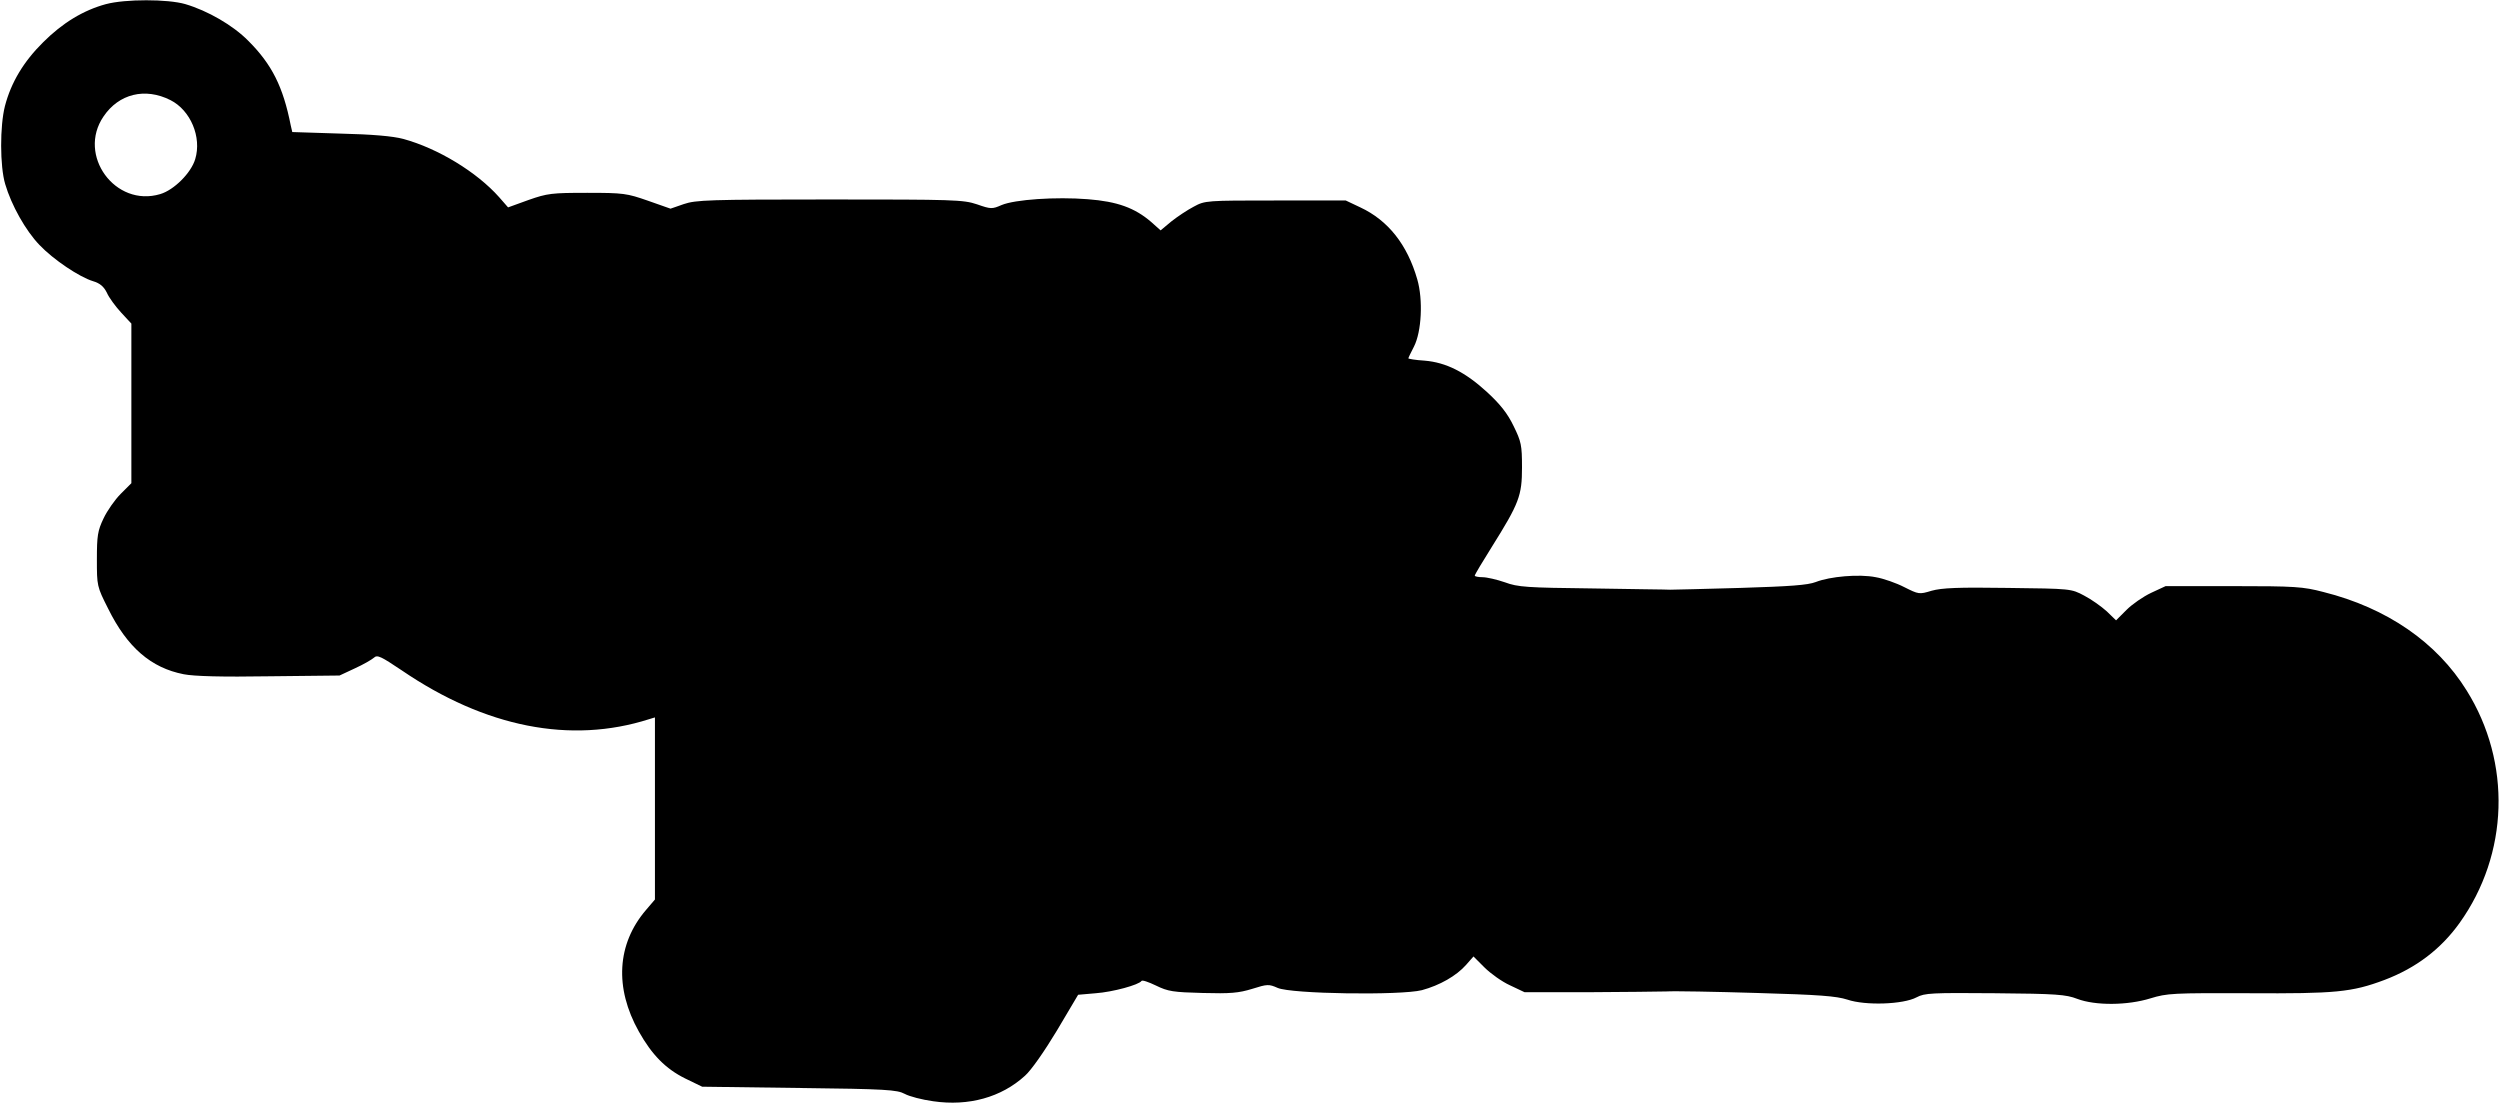
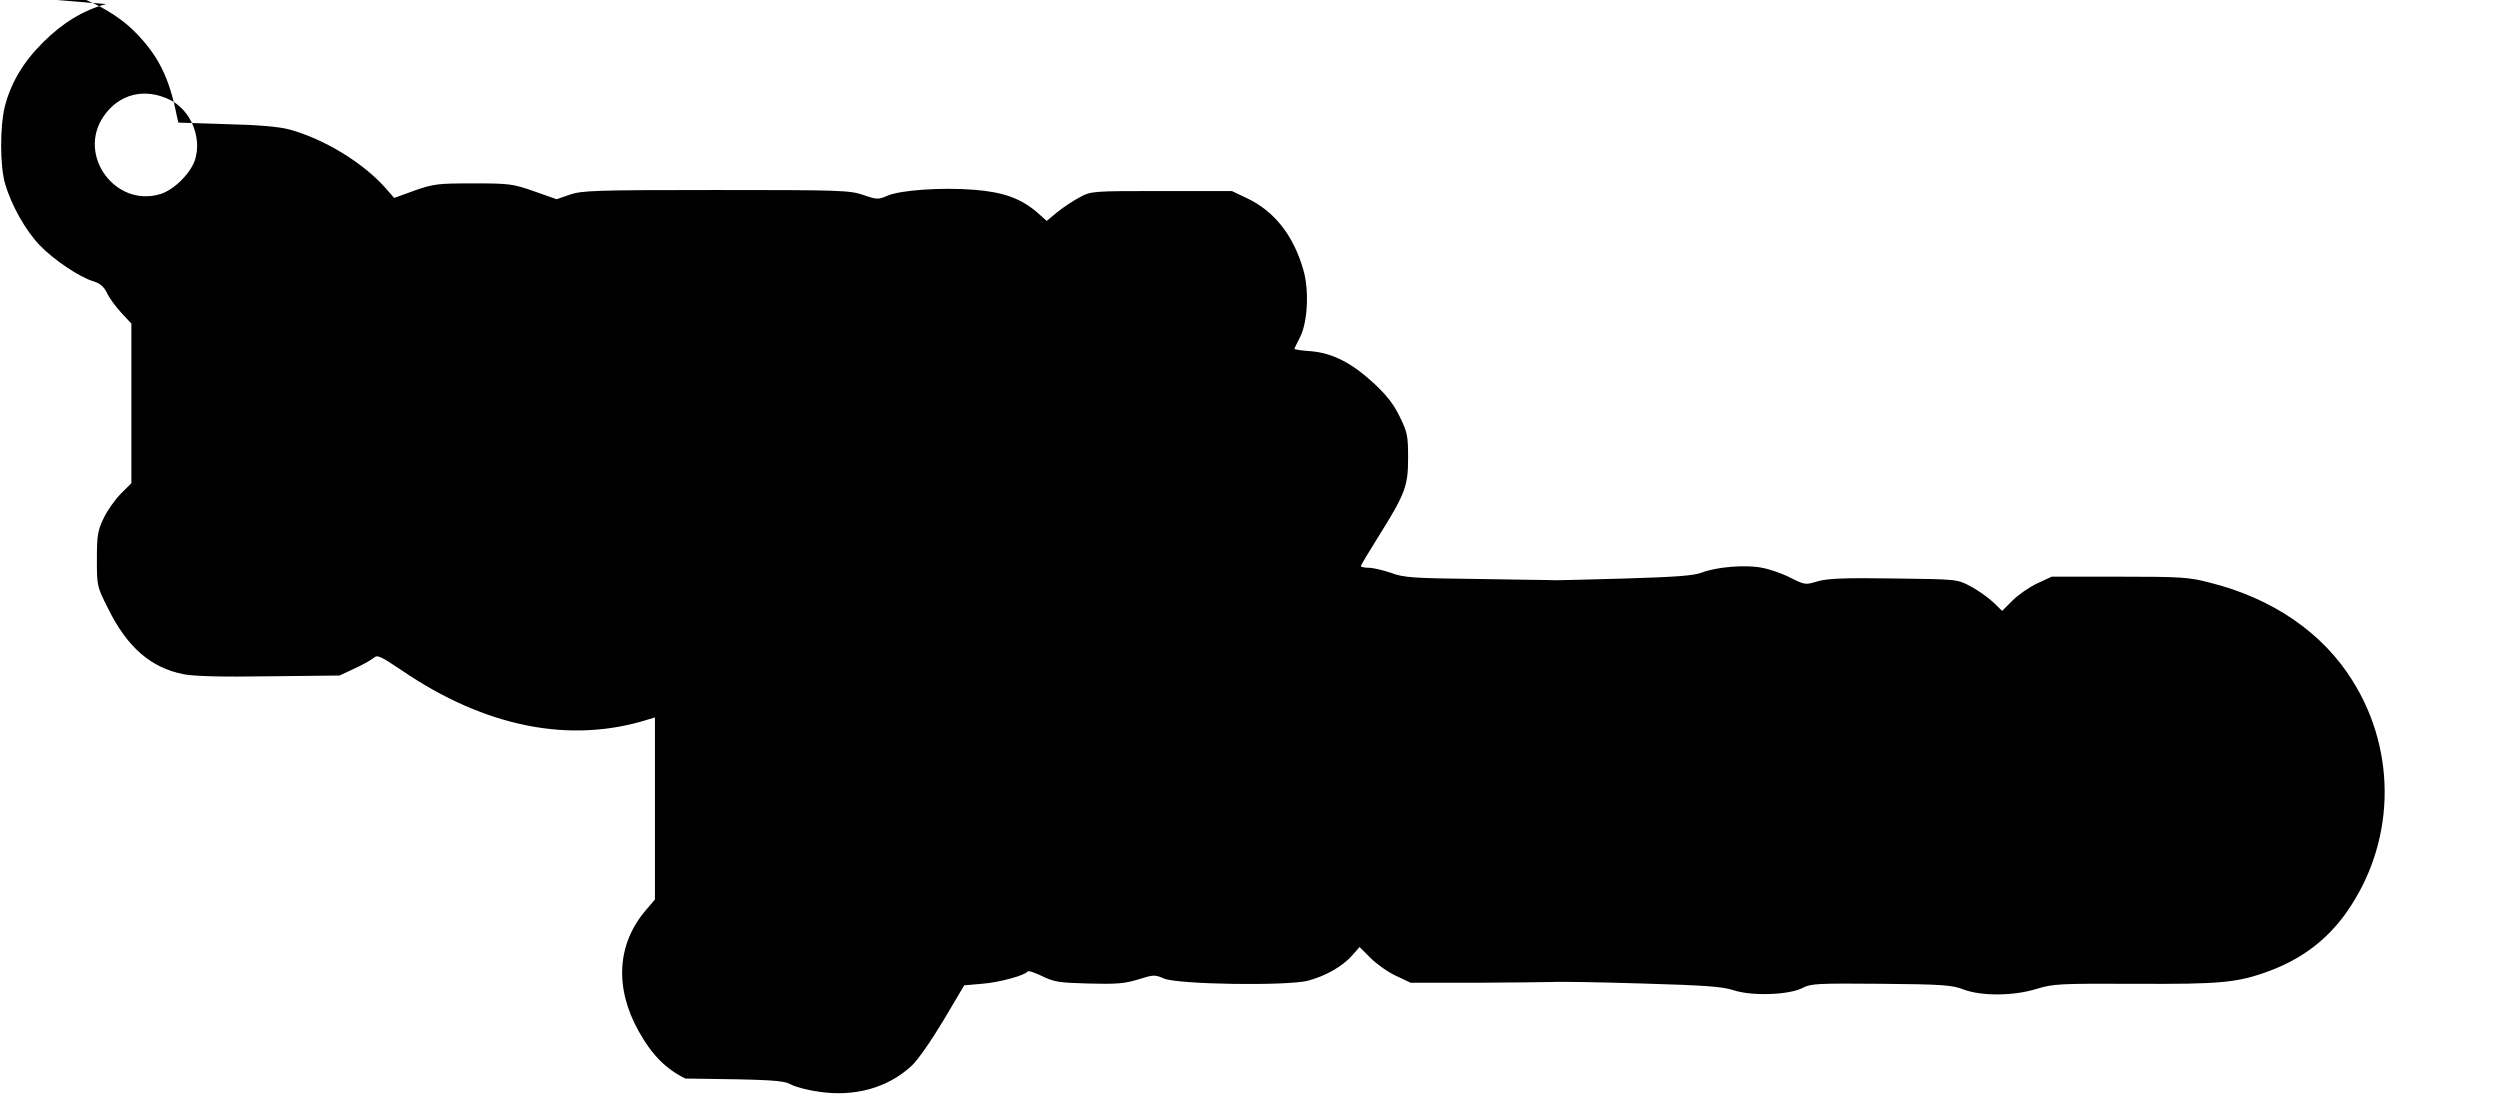
<svg xmlns="http://www.w3.org/2000/svg" version="1.0" width="258.644mm" height="114.145mm" viewBox="0 0 978 432" preserveAspectRatio="xMidYMid meet">
  <g transform="translate(0,432) scale(0.1,-0.1)" fill="#000000" stroke="none">
-     <path d="M411 4304 c-89 -24 -171 -74 -246 -149 -77 -76 -126 -158 -150 -250 -20 -78 -20 -236 1 -306 24 -82 80 -182 134 -238 55 -58 157 -126 210 -142 27 -8 42 -21 54 -45 8 -19 34 -54 56 -78 l40 -43 0 -313 0 -312 -42 -42 c-22 -22 -53 -66 -67 -96 -23 -48 -26 -68 -26 -160 0 -104 0 -106 44 -193 75 -152 168 -232 296 -257 40 -8 152 -11 335 -8 l275 3 60 28 c33 15 66 34 75 42 13 12 27 5 109 -50 327 -223 661 -289 968 -191 l23 7 0 -356 0 -357 -35 -41 c-114 -133 -124 -305 -28 -476 51 -91 105 -146 182 -184 l66 -32 380 -5 c341 -4 383 -7 413 -23 18 -10 68 -23 112 -29 138 -20 266 15 359 100 24 21 77 97 125 177 l83 140 69 6 c68 5 169 33 179 48 2 5 28 -4 57 -18 47 -23 67 -26 183 -29 108 -3 141 0 193 16 60 19 66 19 100 4 53 -24 482 -30 565 -9 70 19 135 56 173 99 l29 33 43 -43 c24 -24 69 -56 100 -70 l57 -27 250 0 c138 1 275 2 305 3 30 2 190 -1 355 -6 244 -7 310 -12 354 -26 70 -24 219 -19 271 9 32 17 59 18 307 16 241 -2 278 -5 322 -22 71 -27 197 -26 287 2 65 20 88 21 384 20 341 -2 404 4 532 52 124 47 221 121 294 223 193 270 204 628 28 910 -117 189 -313 324 -561 386 -80 21 -112 23 -353 23 l-265 0 -56 -26 c-32 -15 -75 -45 -97 -67 l-41 -41 -36 35 c-21 19 -60 47 -89 62 -51 27 -51 27 -299 30 -196 3 -258 0 -298 -11 -49 -15 -51 -14 -107 14 -31 16 -82 34 -112 39 -65 13 -179 3 -235 -19 -31 -12 -100 -17 -295 -23 -140 -4 -264 -7 -275 -7 -11 1 -148 2 -305 5 -256 3 -291 5 -342 24 -32 11 -71 20 -88 20 -16 0 -30 3 -30 6 0 4 30 54 67 113 107 171 118 200 118 311 0 87 -3 101 -33 162 -23 48 -52 85 -103 132 -86 79 -161 117 -246 124 -35 2 -63 7 -63 9 0 2 10 23 22 46 30 59 36 183 13 263 -39 136 -114 231 -223 282 l-57 27 -275 0 c-270 0 -276 0 -320 -24 -25 -13 -64 -39 -88 -58 l-42 -35 -37 33 c-64 55 -132 80 -248 89 -125 10 -286 -1 -338 -23 -36 -16 -42 -16 -96 3 -54 18 -90 19 -577 19 -472 0 -524 -2 -571 -18 l-52 -18 -88 31 c-83 29 -96 31 -238 31 -139 0 -156 -2 -230 -28 l-80 -29 -35 40 c-88 99 -240 191 -375 228 -41 11 -121 18 -248 21 l-187 6 -6 26 c-30 152 -74 239 -166 331 -60 61 -159 118 -247 144 -69 20 -235 20 -310 0z m252 -376 c79 -40 123 -145 97 -231 -16 -54 -83 -121 -137 -137 -176 -53 -326 152 -222 304 60 89 163 114 262 64z" />
+     <path d="M411 4304 c-89 -24 -171 -74 -246 -149 -77 -76 -126 -158 -150 -250 -20 -78 -20 -236 1 -306 24 -82 80 -182 134 -238 55 -58 157 -126 210 -142 27 -8 42 -21 54 -45 8 -19 34 -54 56 -78 l40 -43 0 -313 0 -312 -42 -42 c-22 -22 -53 -66 -67 -96 -23 -48 -26 -68 -26 -160 0 -104 0 -106 44 -193 75 -152 168 -232 296 -257 40 -8 152 -11 335 -8 l275 3 60 28 c33 15 66 34 75 42 13 12 27 5 109 -50 327 -223 661 -289 968 -191 l23 7 0 -356 0 -357 -35 -41 c-114 -133 -124 -305 -28 -476 51 -91 105 -146 182 -184 c341 -4 383 -7 413 -23 18 -10 68 -23 112 -29 138 -20 266 15 359 100 24 21 77 97 125 177 l83 140 69 6 c68 5 169 33 179 48 2 5 28 -4 57 -18 47 -23 67 -26 183 -29 108 -3 141 0 193 16 60 19 66 19 100 4 53 -24 482 -30 565 -9 70 19 135 56 173 99 l29 33 43 -43 c24 -24 69 -56 100 -70 l57 -27 250 0 c138 1 275 2 305 3 30 2 190 -1 355 -6 244 -7 310 -12 354 -26 70 -24 219 -19 271 9 32 17 59 18 307 16 241 -2 278 -5 322 -22 71 -27 197 -26 287 2 65 20 88 21 384 20 341 -2 404 4 532 52 124 47 221 121 294 223 193 270 204 628 28 910 -117 189 -313 324 -561 386 -80 21 -112 23 -353 23 l-265 0 -56 -26 c-32 -15 -75 -45 -97 -67 l-41 -41 -36 35 c-21 19 -60 47 -89 62 -51 27 -51 27 -299 30 -196 3 -258 0 -298 -11 -49 -15 -51 -14 -107 14 -31 16 -82 34 -112 39 -65 13 -179 3 -235 -19 -31 -12 -100 -17 -295 -23 -140 -4 -264 -7 -275 -7 -11 1 -148 2 -305 5 -256 3 -291 5 -342 24 -32 11 -71 20 -88 20 -16 0 -30 3 -30 6 0 4 30 54 67 113 107 171 118 200 118 311 0 87 -3 101 -33 162 -23 48 -52 85 -103 132 -86 79 -161 117 -246 124 -35 2 -63 7 -63 9 0 2 10 23 22 46 30 59 36 183 13 263 -39 136 -114 231 -223 282 l-57 27 -275 0 c-270 0 -276 0 -320 -24 -25 -13 -64 -39 -88 -58 l-42 -35 -37 33 c-64 55 -132 80 -248 89 -125 10 -286 -1 -338 -23 -36 -16 -42 -16 -96 3 -54 18 -90 19 -577 19 -472 0 -524 -2 -571 -18 l-52 -18 -88 31 c-83 29 -96 31 -238 31 -139 0 -156 -2 -230 -28 l-80 -29 -35 40 c-88 99 -240 191 -375 228 -41 11 -121 18 -248 21 l-187 6 -6 26 c-30 152 -74 239 -166 331 -60 61 -159 118 -247 144 -69 20 -235 20 -310 0z m252 -376 c79 -40 123 -145 97 -231 -16 -54 -83 -121 -137 -137 -176 -53 -326 152 -222 304 60 89 163 114 262 64z" />
  </g>
</svg>